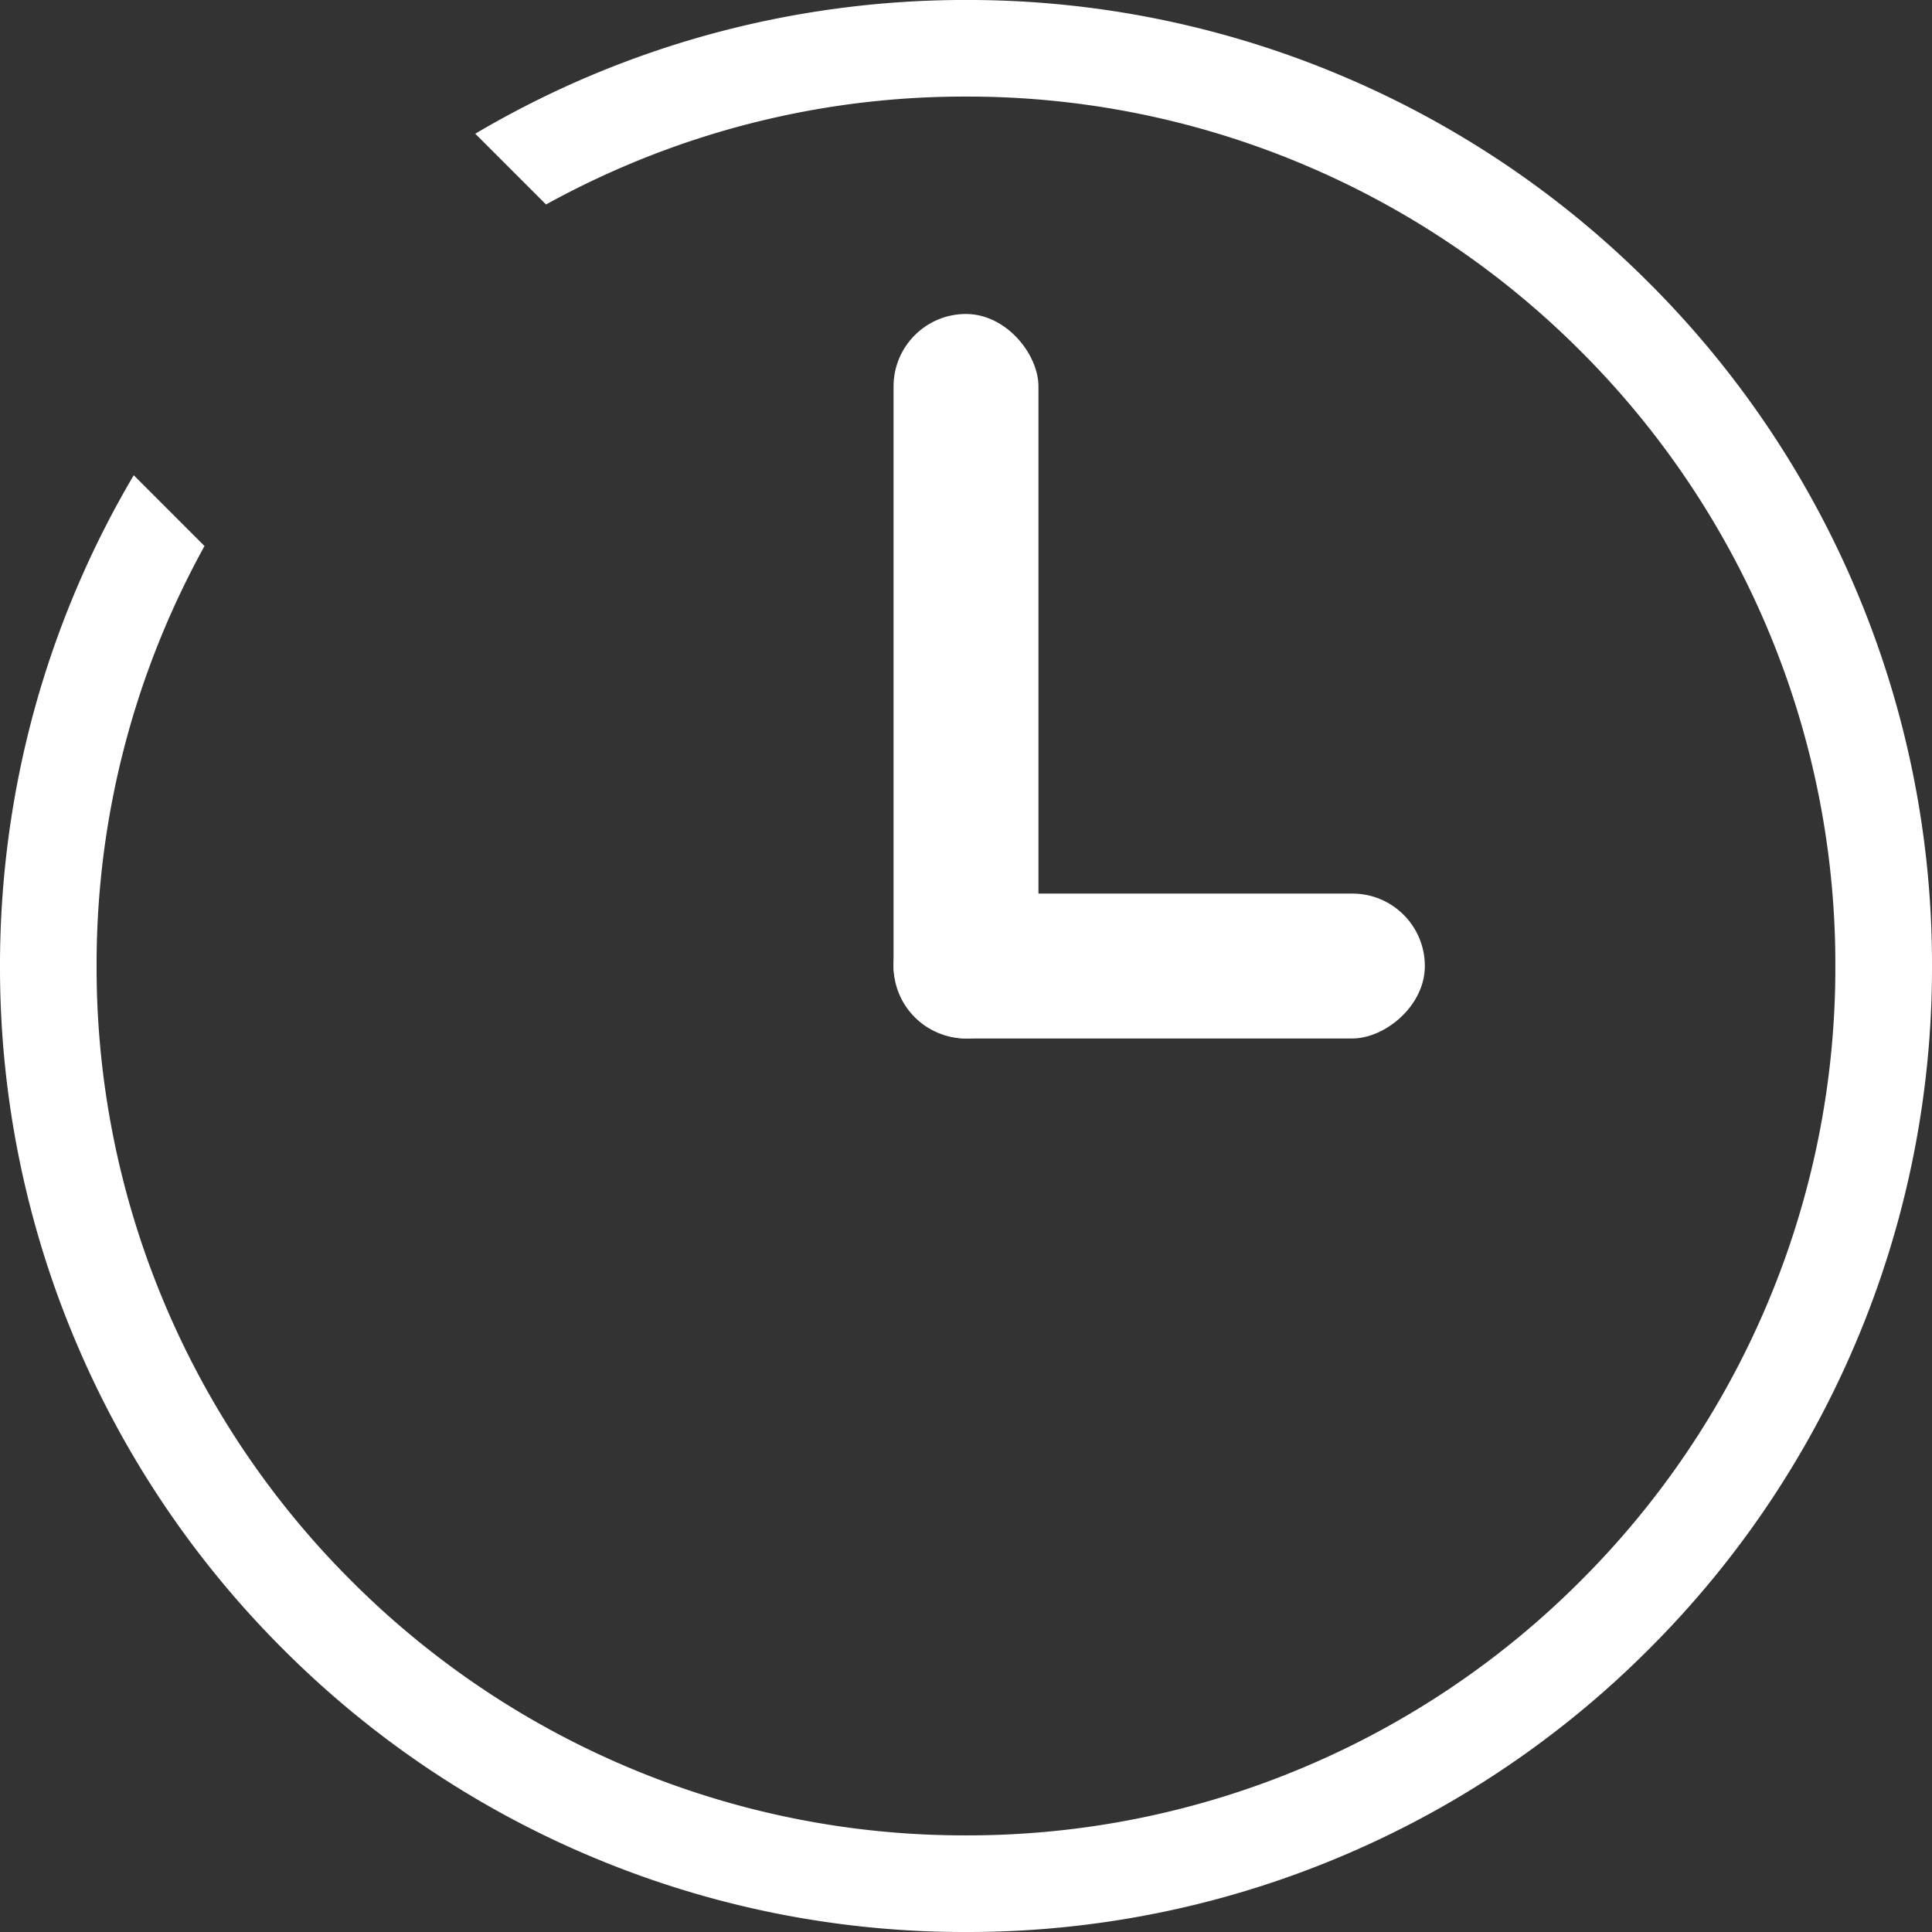
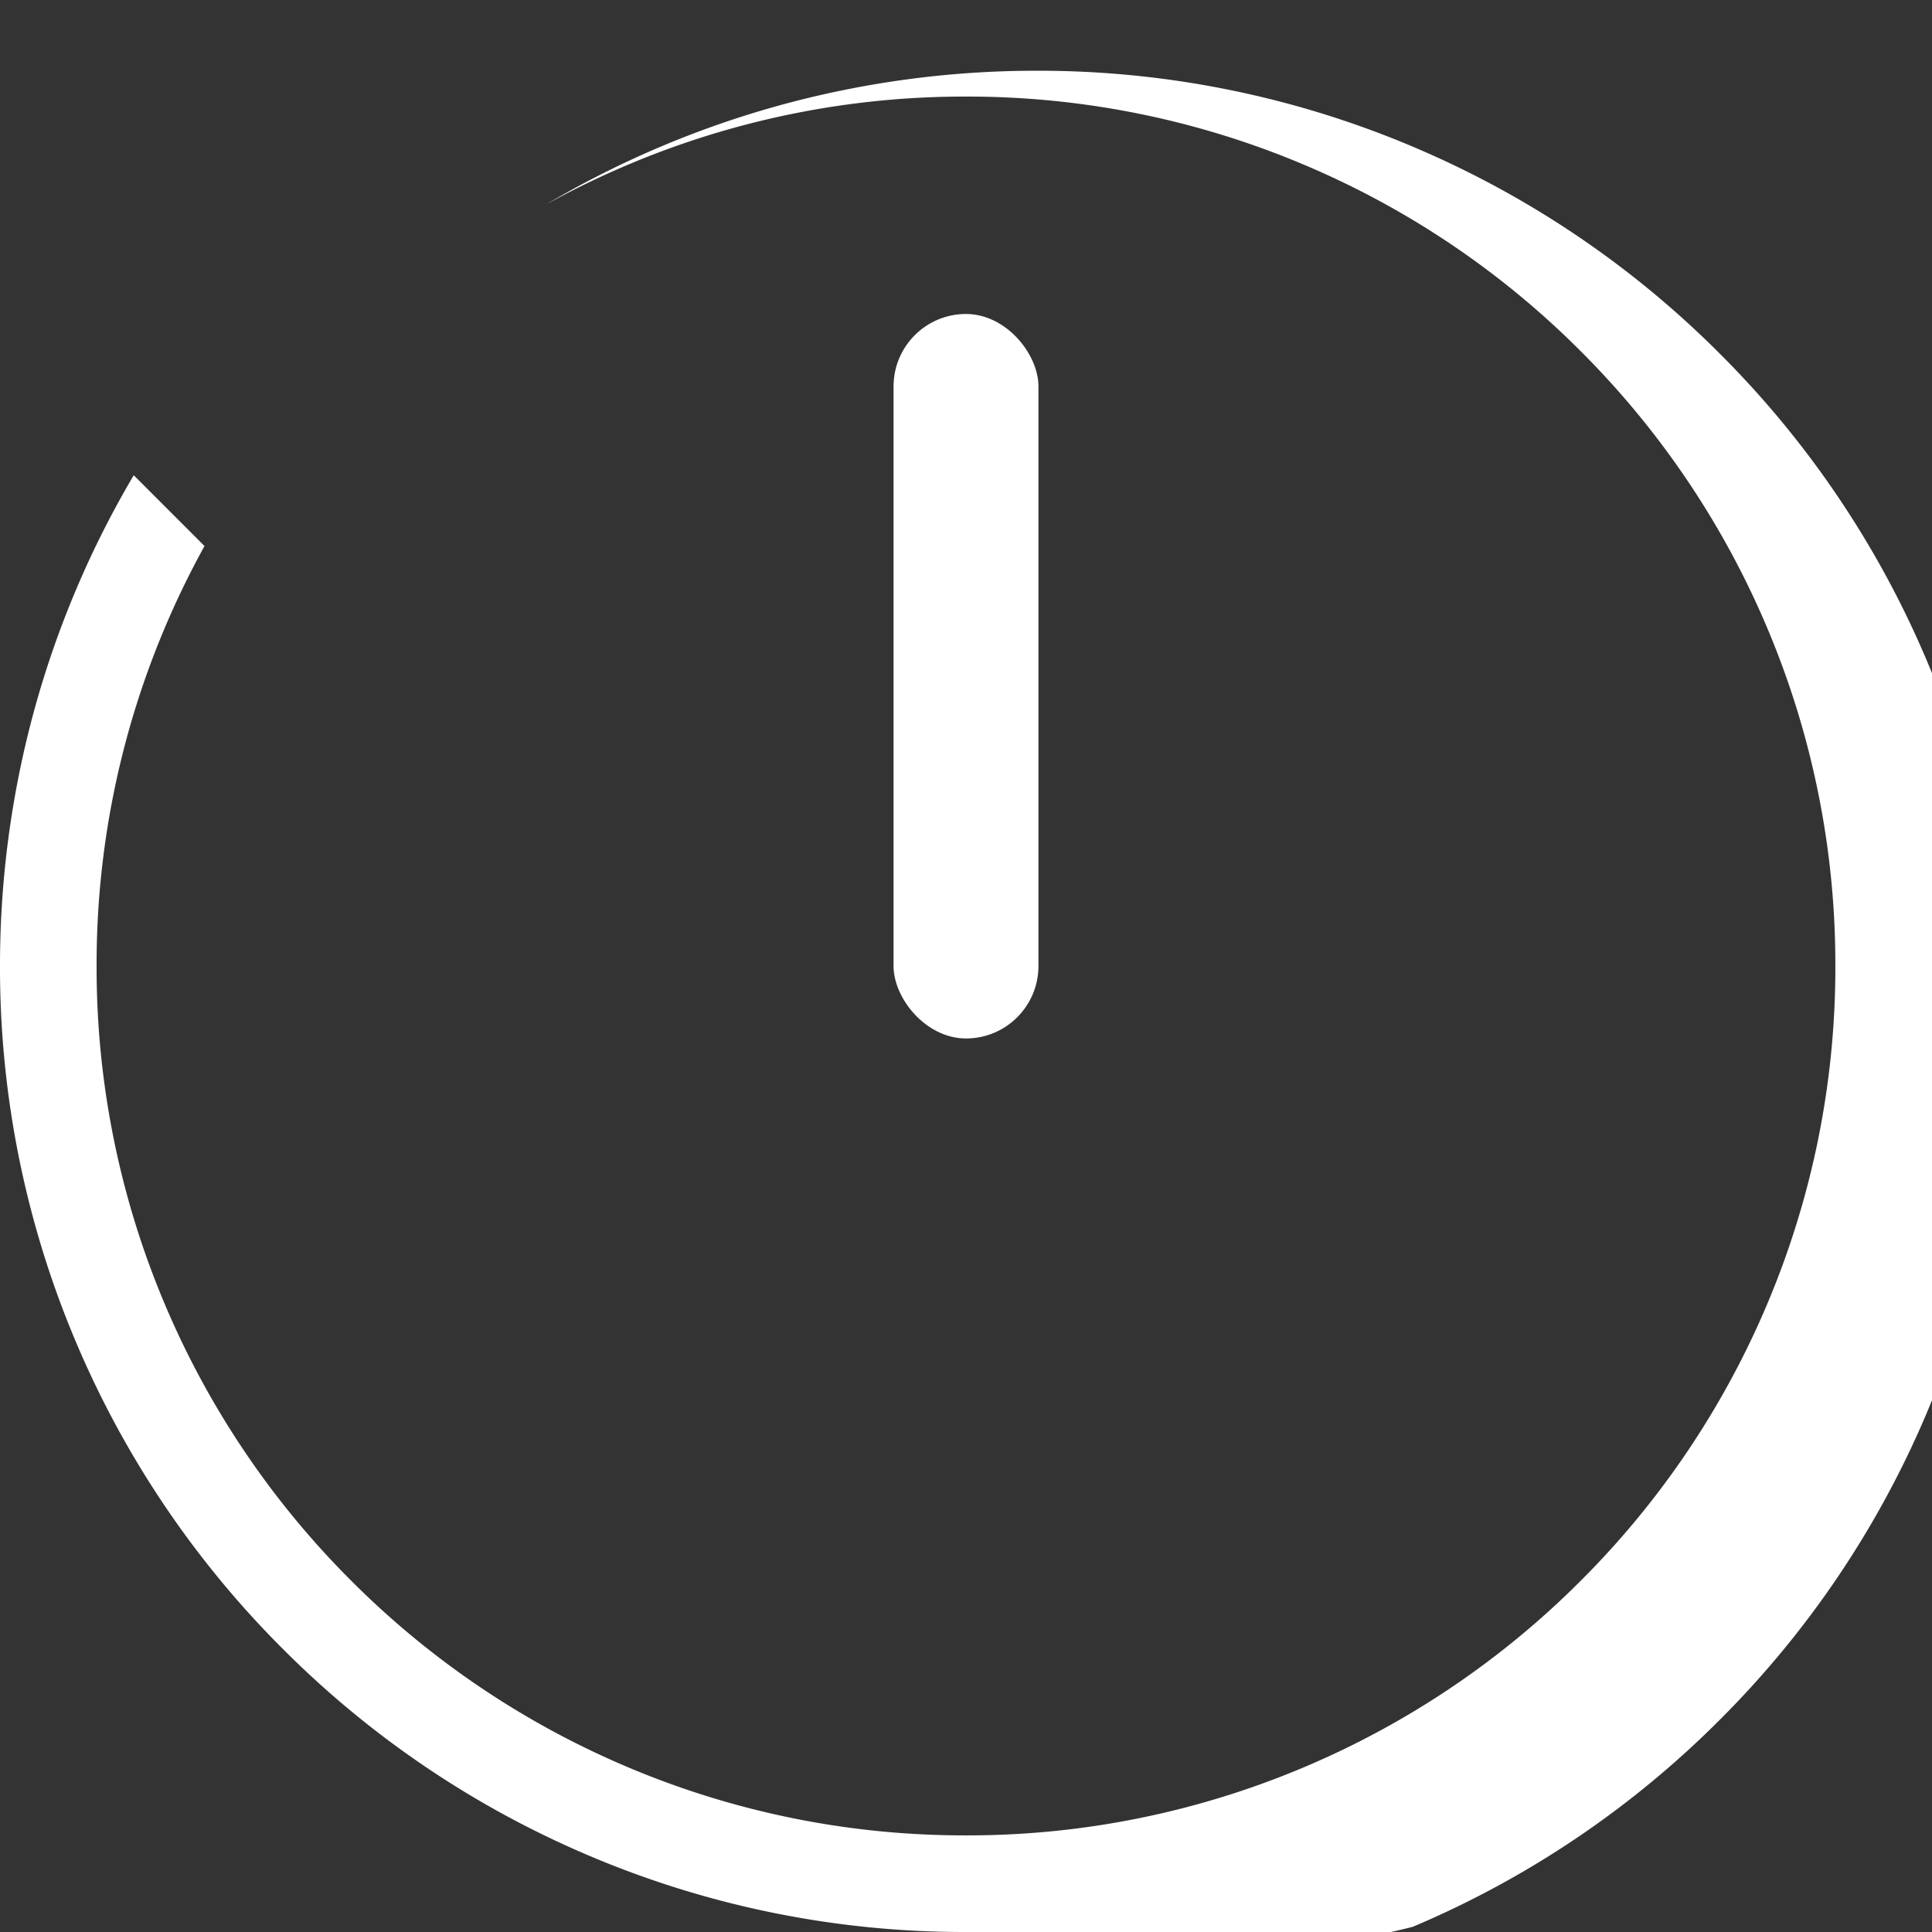
<svg xmlns="http://www.w3.org/2000/svg" width="80" height="80">
  <rect width="100%" height="100%" fill="#333333" stroke="none" />
  <g data-name="グループ 1662" transform="translate(-34 -198.865)" fill="#fff">
-     <path data-name="前面オブジェクトで型抜き 3" d="M74 278.865a39.744 39.744 0 0 1-15.569-3.144 39.864 39.864 0 0 1-12.714-8.573 39.873 39.873 0 0 1-8.573-12.715A39.747 39.747 0 0 1 34 238.863a40.093 40.093 0 0 1 1.45-10.708 39.813 39.813 0 0 1 4.088-9.611l2.93 2.931a36.255 36.255 0 0 0-1.641 3.378A35.766 35.766 0 0 0 38 238.863a35.77 35.77 0 0 0 2.827 14.012 35.9 35.9 0 0 0 7.717 11.445 35.888 35.888 0 0 0 11.444 7.716 35.756 35.756 0 0 0 14.01 2.828 35.762 35.762 0 0 0 14.012-2.828 35.9 35.9 0 0 0 11.445-7.716 35.917 35.917 0 0 0 7.716-11.445 35.77 35.77 0 0 0 2.827-14.012 35.766 35.766 0 0 0-2.827-14.01 35.917 35.917 0 0 0-7.716-11.445 35.864 35.864 0 0 0-11.445-7.716 35.762 35.762 0 0 0-14.012-2.828 35.756 35.756 0 0 0-14.01 2.828 36.293 36.293 0 0 0-3.378 1.64l-2.93-2.93a39.78 39.78 0 0 1 9.61-4.088 40.091 40.091 0 0 1 10.708-1.45 39.757 39.757 0 0 1 15.57 3.143 39.869 39.869 0 0 1 12.715 8.572 39.861 39.861 0 0 1 8.573 12.714 39.747 39.747 0 0 1 3.144 15.57 39.747 39.747 0 0 1-3.144 15.57 39.873 39.873 0 0 1-8.573 12.715 39.873 39.873 0 0 1-12.715 8.573A39.747 39.747 0 0 1 74 278.865Z" />
+     <path data-name="前面オブジェクトで型抜き 3" d="M74 278.865a39.744 39.744 0 0 1-15.569-3.144 39.864 39.864 0 0 1-12.714-8.573 39.873 39.873 0 0 1-8.573-12.715A39.747 39.747 0 0 1 34 238.863a40.093 40.093 0 0 1 1.45-10.708 39.813 39.813 0 0 1 4.088-9.611l2.93 2.931a36.255 36.255 0 0 0-1.641 3.378A35.766 35.766 0 0 0 38 238.863a35.77 35.77 0 0 0 2.827 14.012 35.9 35.9 0 0 0 7.717 11.445 35.888 35.888 0 0 0 11.444 7.716 35.756 35.756 0 0 0 14.01 2.828 35.762 35.762 0 0 0 14.012-2.828 35.9 35.9 0 0 0 11.445-7.716 35.917 35.917 0 0 0 7.716-11.445 35.77 35.77 0 0 0 2.827-14.012 35.766 35.766 0 0 0-2.827-14.01 35.917 35.917 0 0 0-7.716-11.445 35.864 35.864 0 0 0-11.445-7.716 35.762 35.762 0 0 0-14.012-2.828 35.756 35.756 0 0 0-14.01 2.828 36.293 36.293 0 0 0-3.378 1.64a39.78 39.78 0 0 1 9.61-4.088 40.091 40.091 0 0 1 10.708-1.45 39.757 39.757 0 0 1 15.57 3.143 39.869 39.869 0 0 1 12.715 8.572 39.861 39.861 0 0 1 8.573 12.714 39.747 39.747 0 0 1 3.144 15.57 39.747 39.747 0 0 1-3.144 15.57 39.873 39.873 0 0 1-8.573 12.715 39.873 39.873 0 0 1-12.715 8.573A39.747 39.747 0 0 1 74 278.865Z" />
    <rect data-name="長方形 729" width="6" height="30" rx="3" transform="rotate(180 38.5 120.933)" />
-     <rect data-name="長方形 730" width="6" height="22" rx="3" transform="rotate(-90 156.433 85.433)" />
  </g>
</svg>